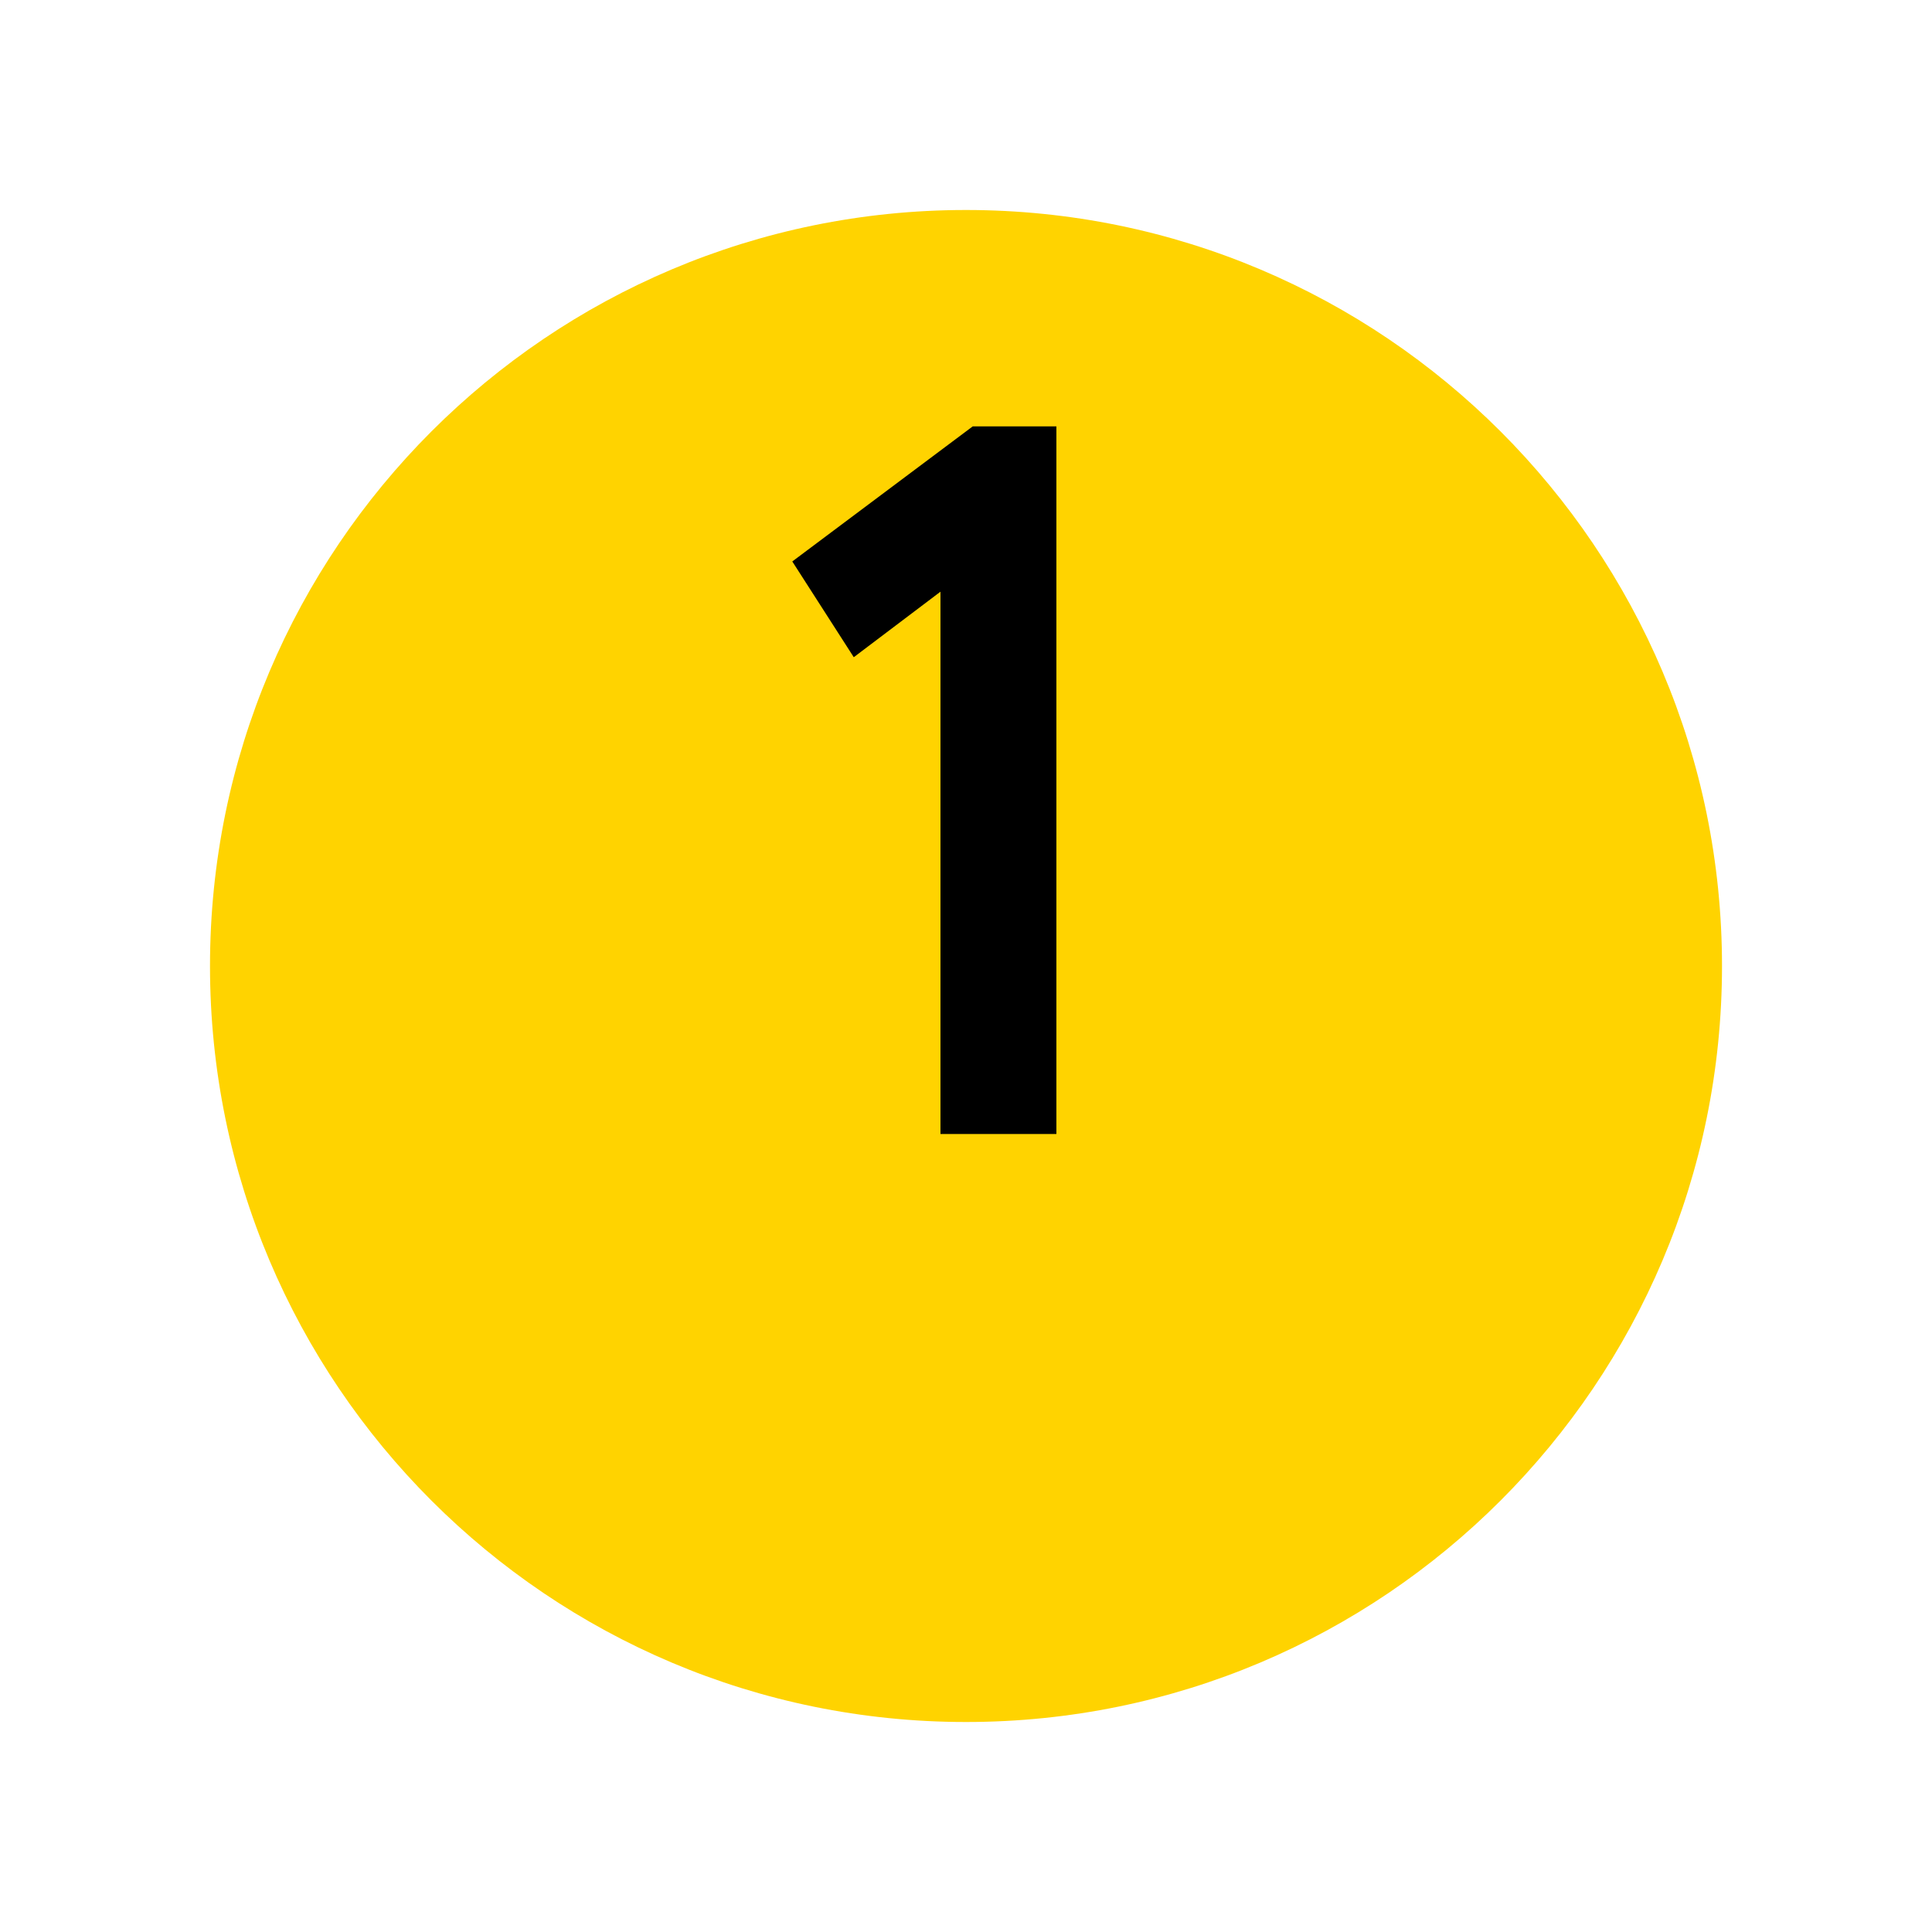
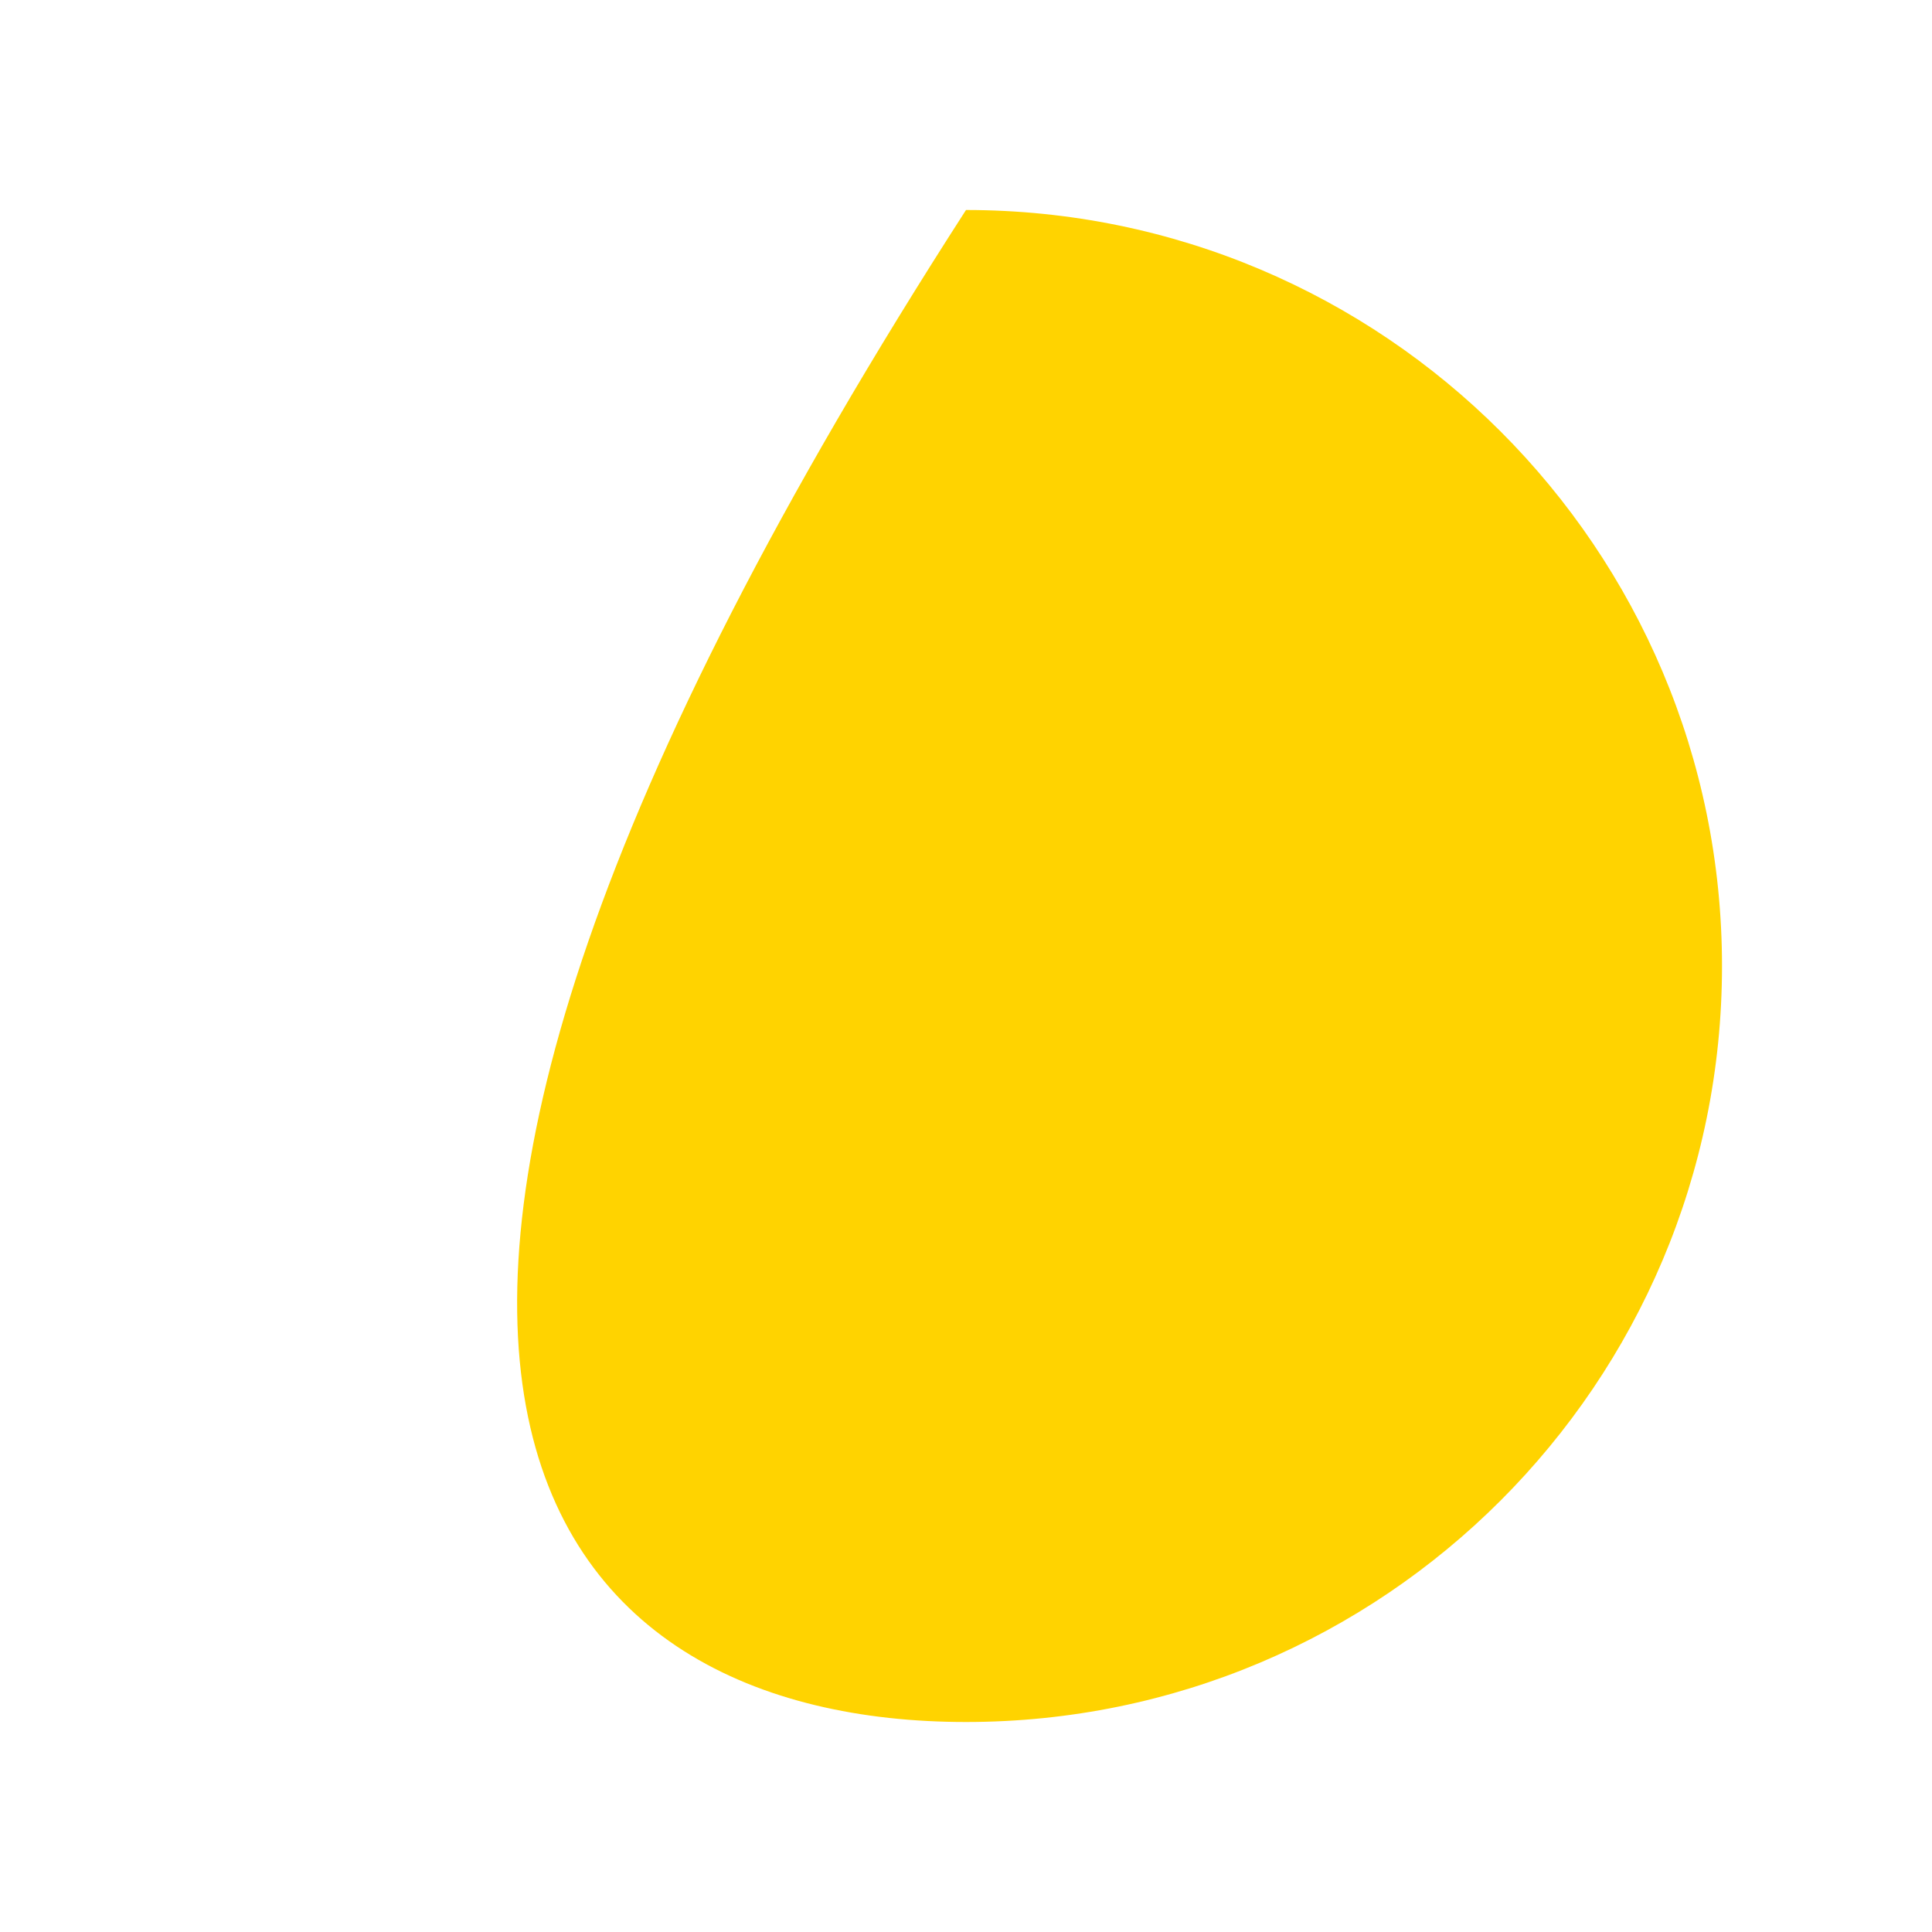
<svg xmlns="http://www.w3.org/2000/svg" width="92" height="92" viewBox="0 0 92 92" fill="none">
  <g filter="url(#filter0_d_1645_783)">
-     <path d="M46 72C65.882 72 82 55.882 82 36C82 16.118 65.882 0 46 0C26.118 0 10 16.118 10 36C10 55.882 26.118 72 46 72Z" fill="#FFD300" />
+     <path d="M46 72C65.882 72 82 55.882 82 36C82 16.118 65.882 0 46 0C10 55.882 26.118 72 46 72Z" fill="#FFD300" />
  </g>
-   <path d="M40.656 31.296L37.728 26.736L46.32 20.304H50.304V54H44.784V28.176L40.656 31.296Z" fill="black" />
  <defs>
    <filter id="filter0_d_1645_783" x="0" y="0" width="92" height="92" filterUnits="userSpaceOnUse" color-interpolation-filters="sRGB">
      <feFlood flood-opacity="0" result="BackgroundImageFix" />
      <feColorMatrix in="SourceAlpha" type="matrix" values="0 0 0 0 0 0 0 0 0 0 0 0 0 0 0 0 0 0 127 0" result="hardAlpha" />
      <feOffset dy="10" />
      <feGaussianBlur stdDeviation="5" />
      <feColorMatrix type="matrix" values="0 0 0 0 1 0 0 0 0 0.827 0 0 0 0 0 0 0 0 0.25 0" />
      <feBlend mode="normal" in2="BackgroundImageFix" result="effect1_dropShadow_1645_783" />
      <feBlend mode="normal" in="SourceGraphic" in2="effect1_dropShadow_1645_783" result="shape" />
    </filter>
  </defs>
</svg>